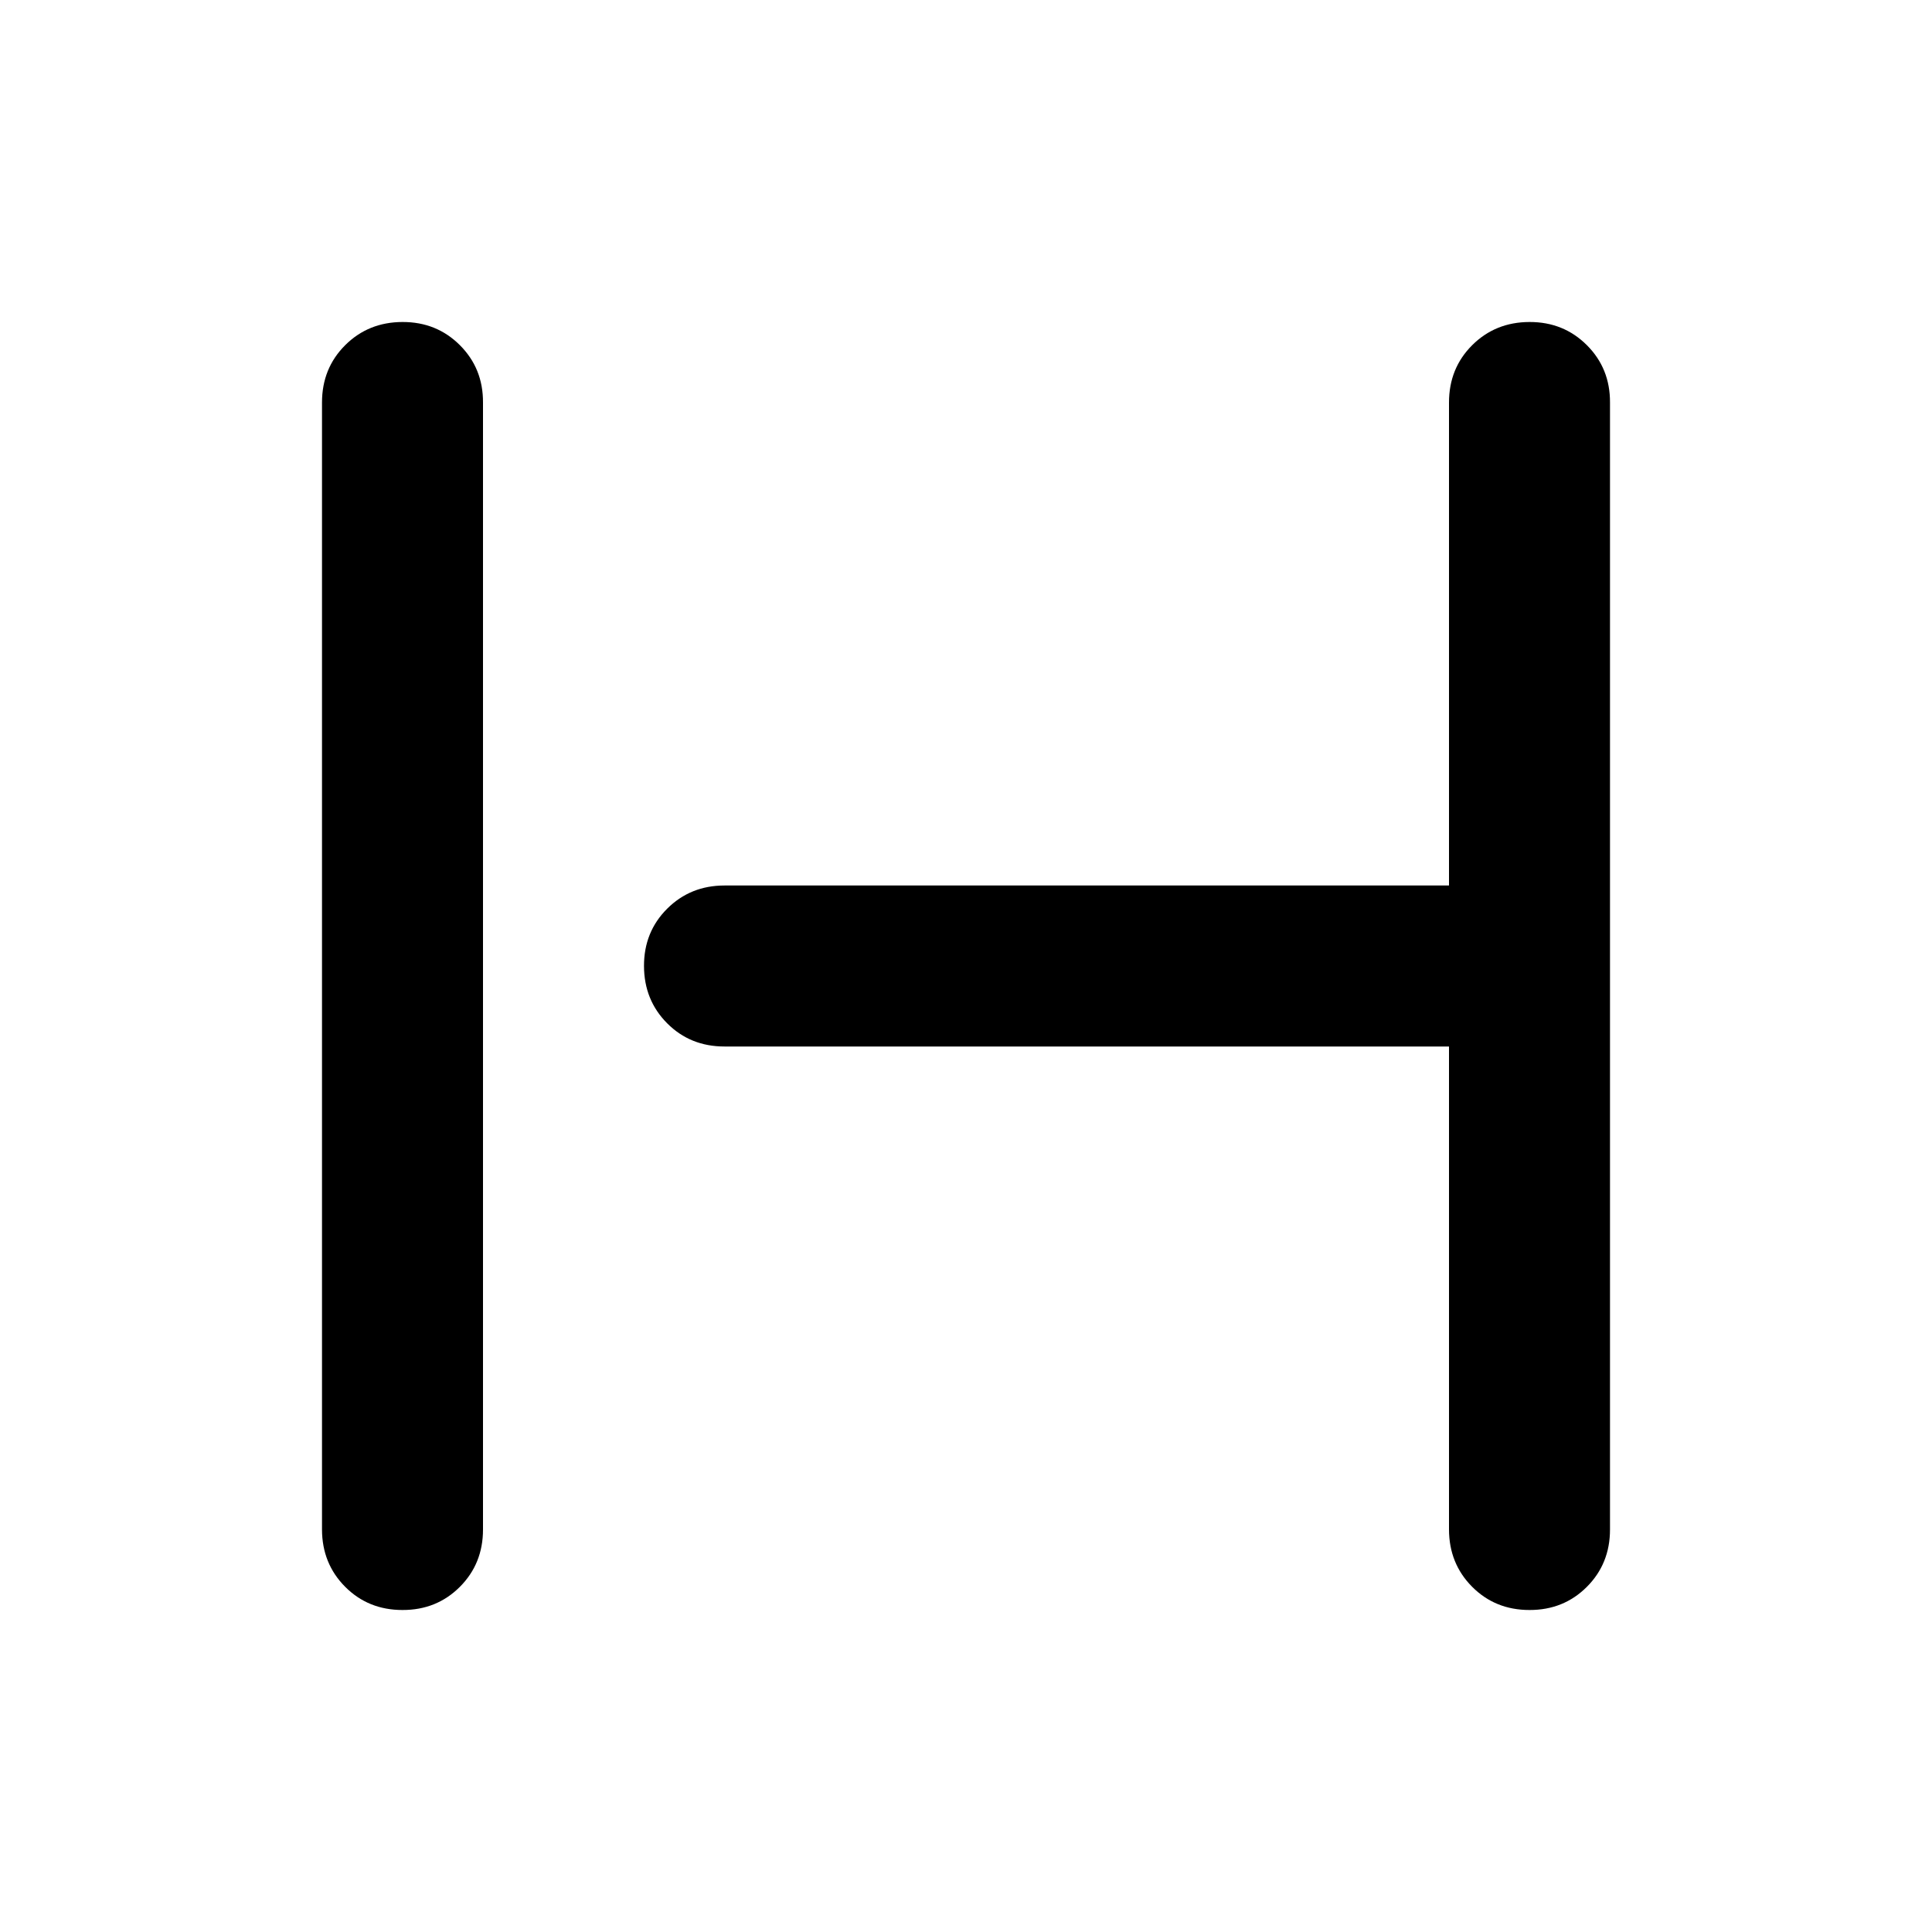
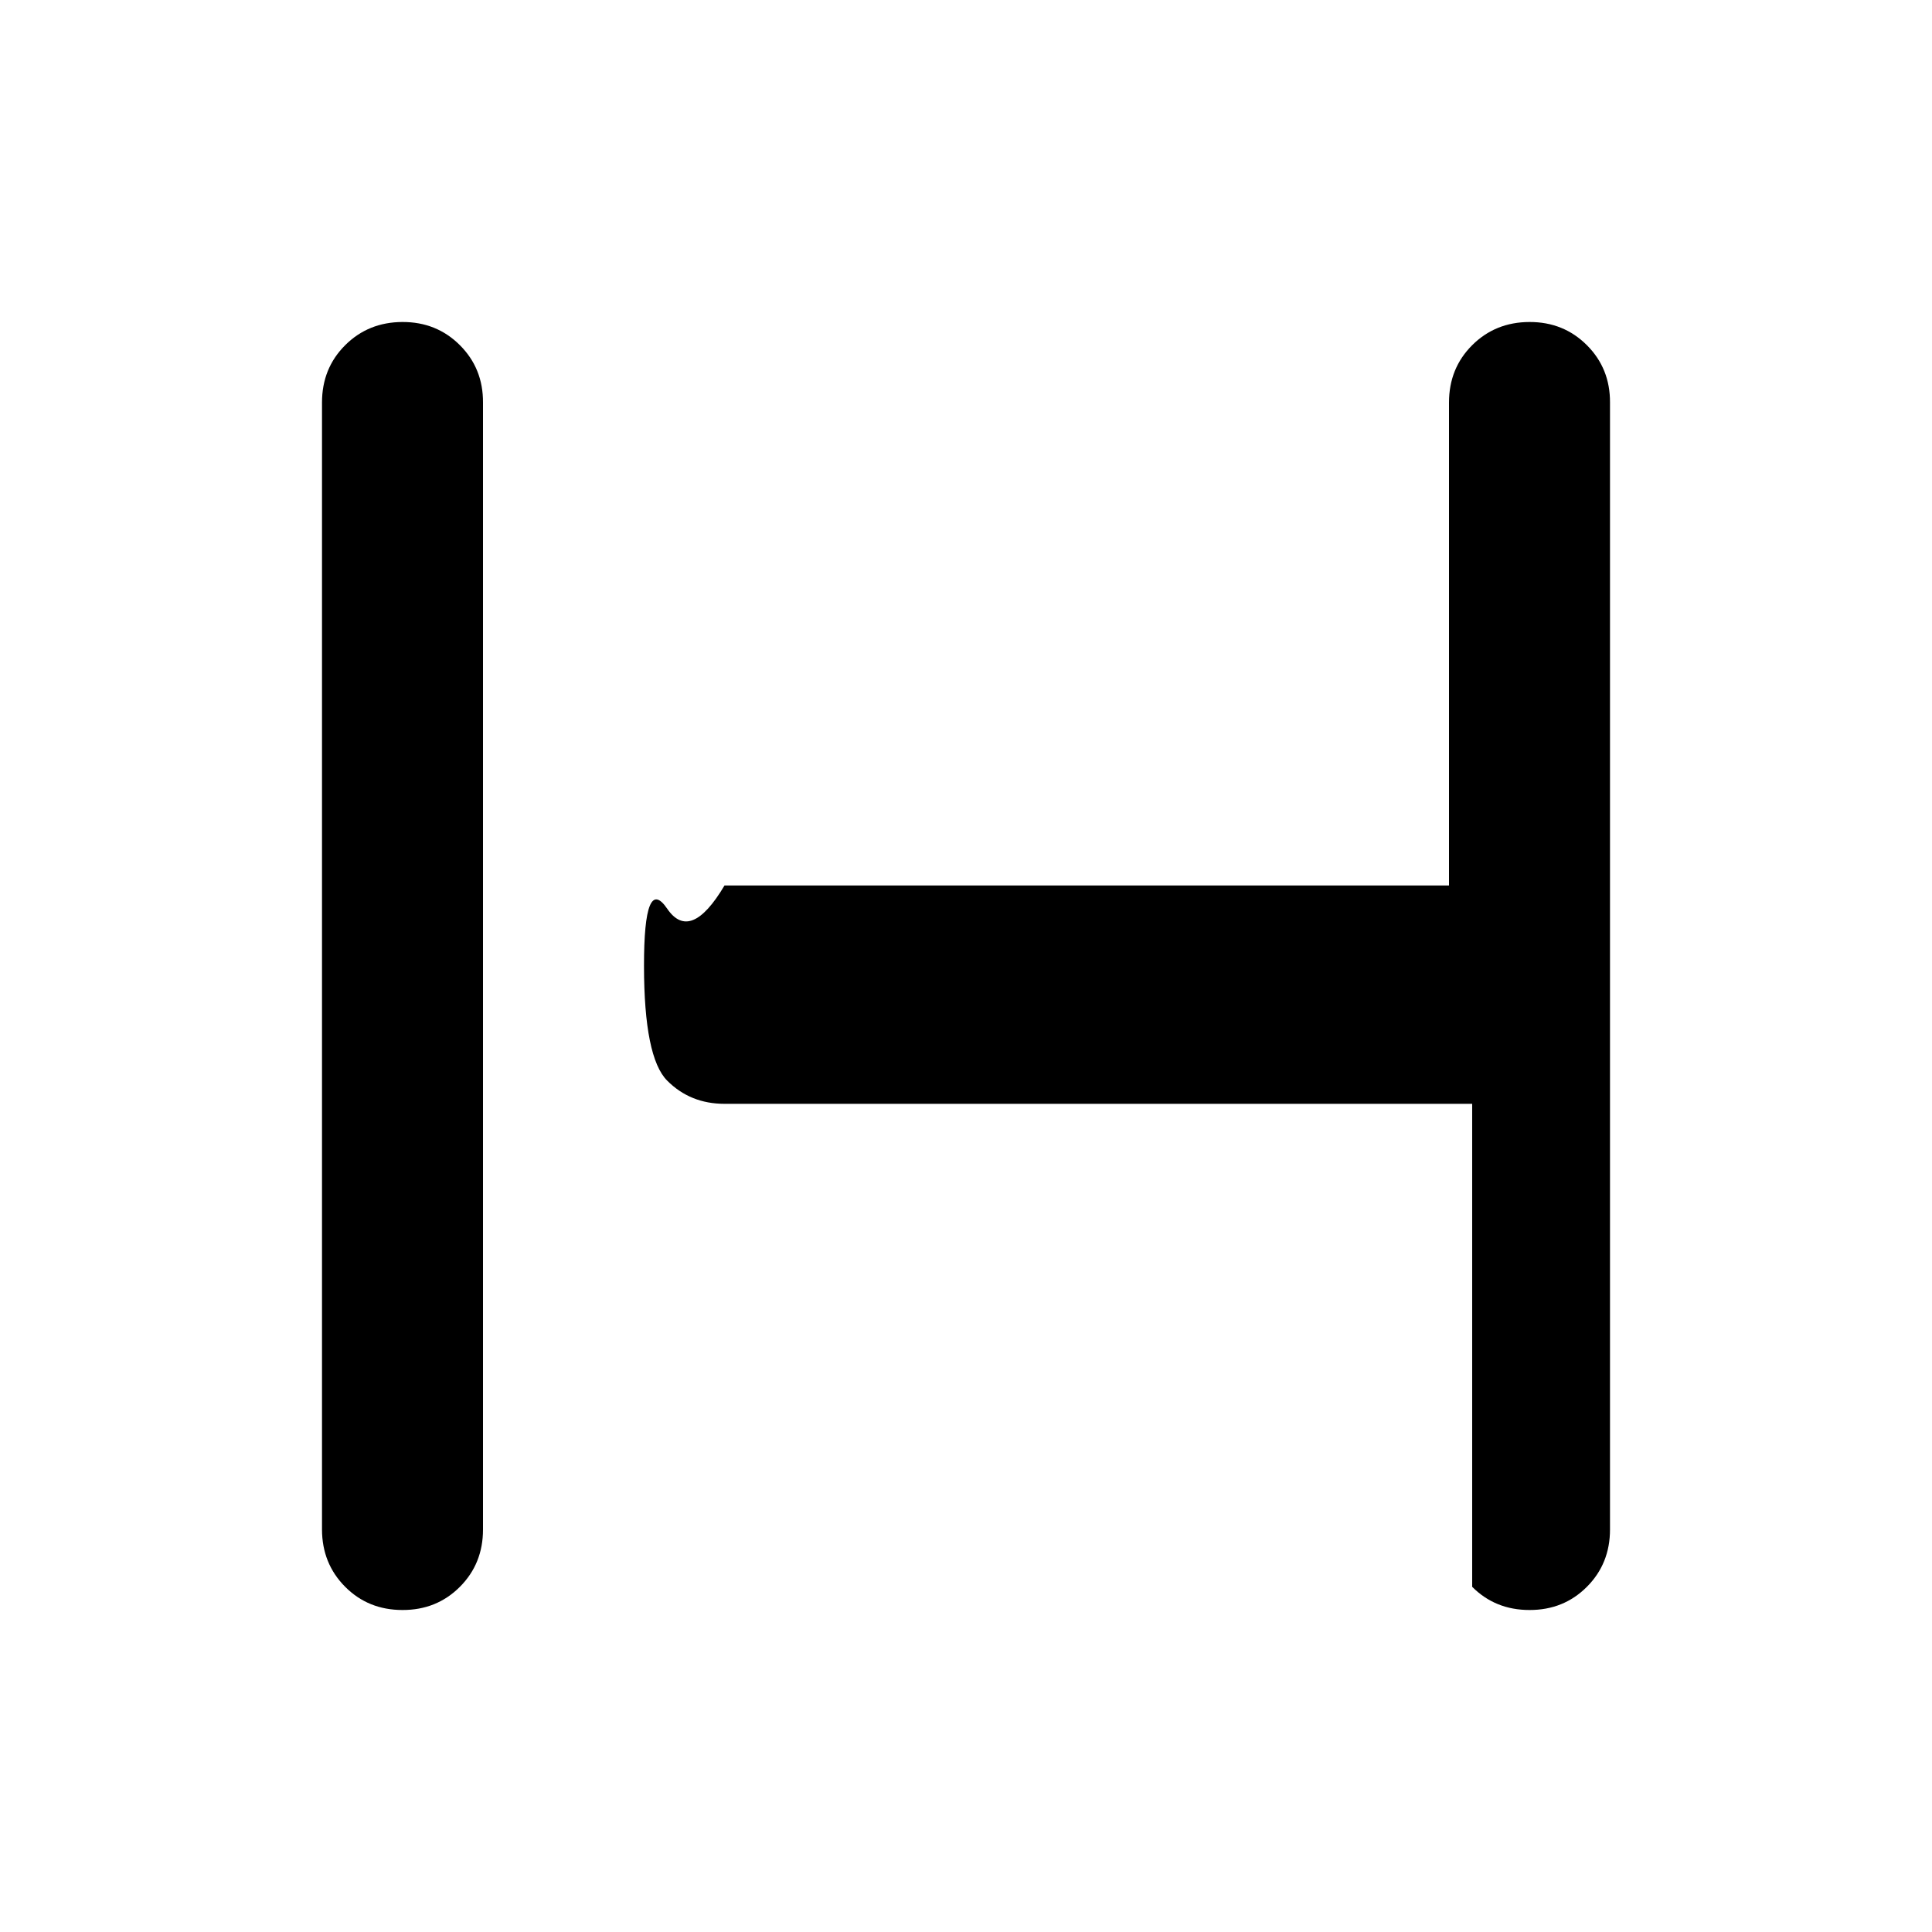
<svg xmlns="http://www.w3.org/2000/svg" width="800" height="800" viewBox="0 0 24 24">
-   <path fill="currentColor" d="M5 20q-.425 0-.712-.288T4 19V5q0-.425.288-.712T5 4t.713.288T6 5v14q0 .425-.288.713T5 20m14 0q-.425 0-.712-.288T18 19v-6H9q-.425 0-.712-.288T8 12t.288-.712T9 11h9V5q0-.425.288-.712T19 4t.713.288T20 5v14q0 .425-.288.713T19 20" />
+   <path fill="currentColor" d="M5 20q-.425 0-.712-.288T4 19V5q0-.425.288-.712T5 4t.713.288T6 5v14q0 .425-.288.713T5 20m14 0q-.425 0-.712-.288v-6H9q-.425 0-.712-.288T8 12t.288-.712T9 11h9V5q0-.425.288-.712T19 4t.713.288T20 5v14q0 .425-.288.713T19 20" />
</svg>